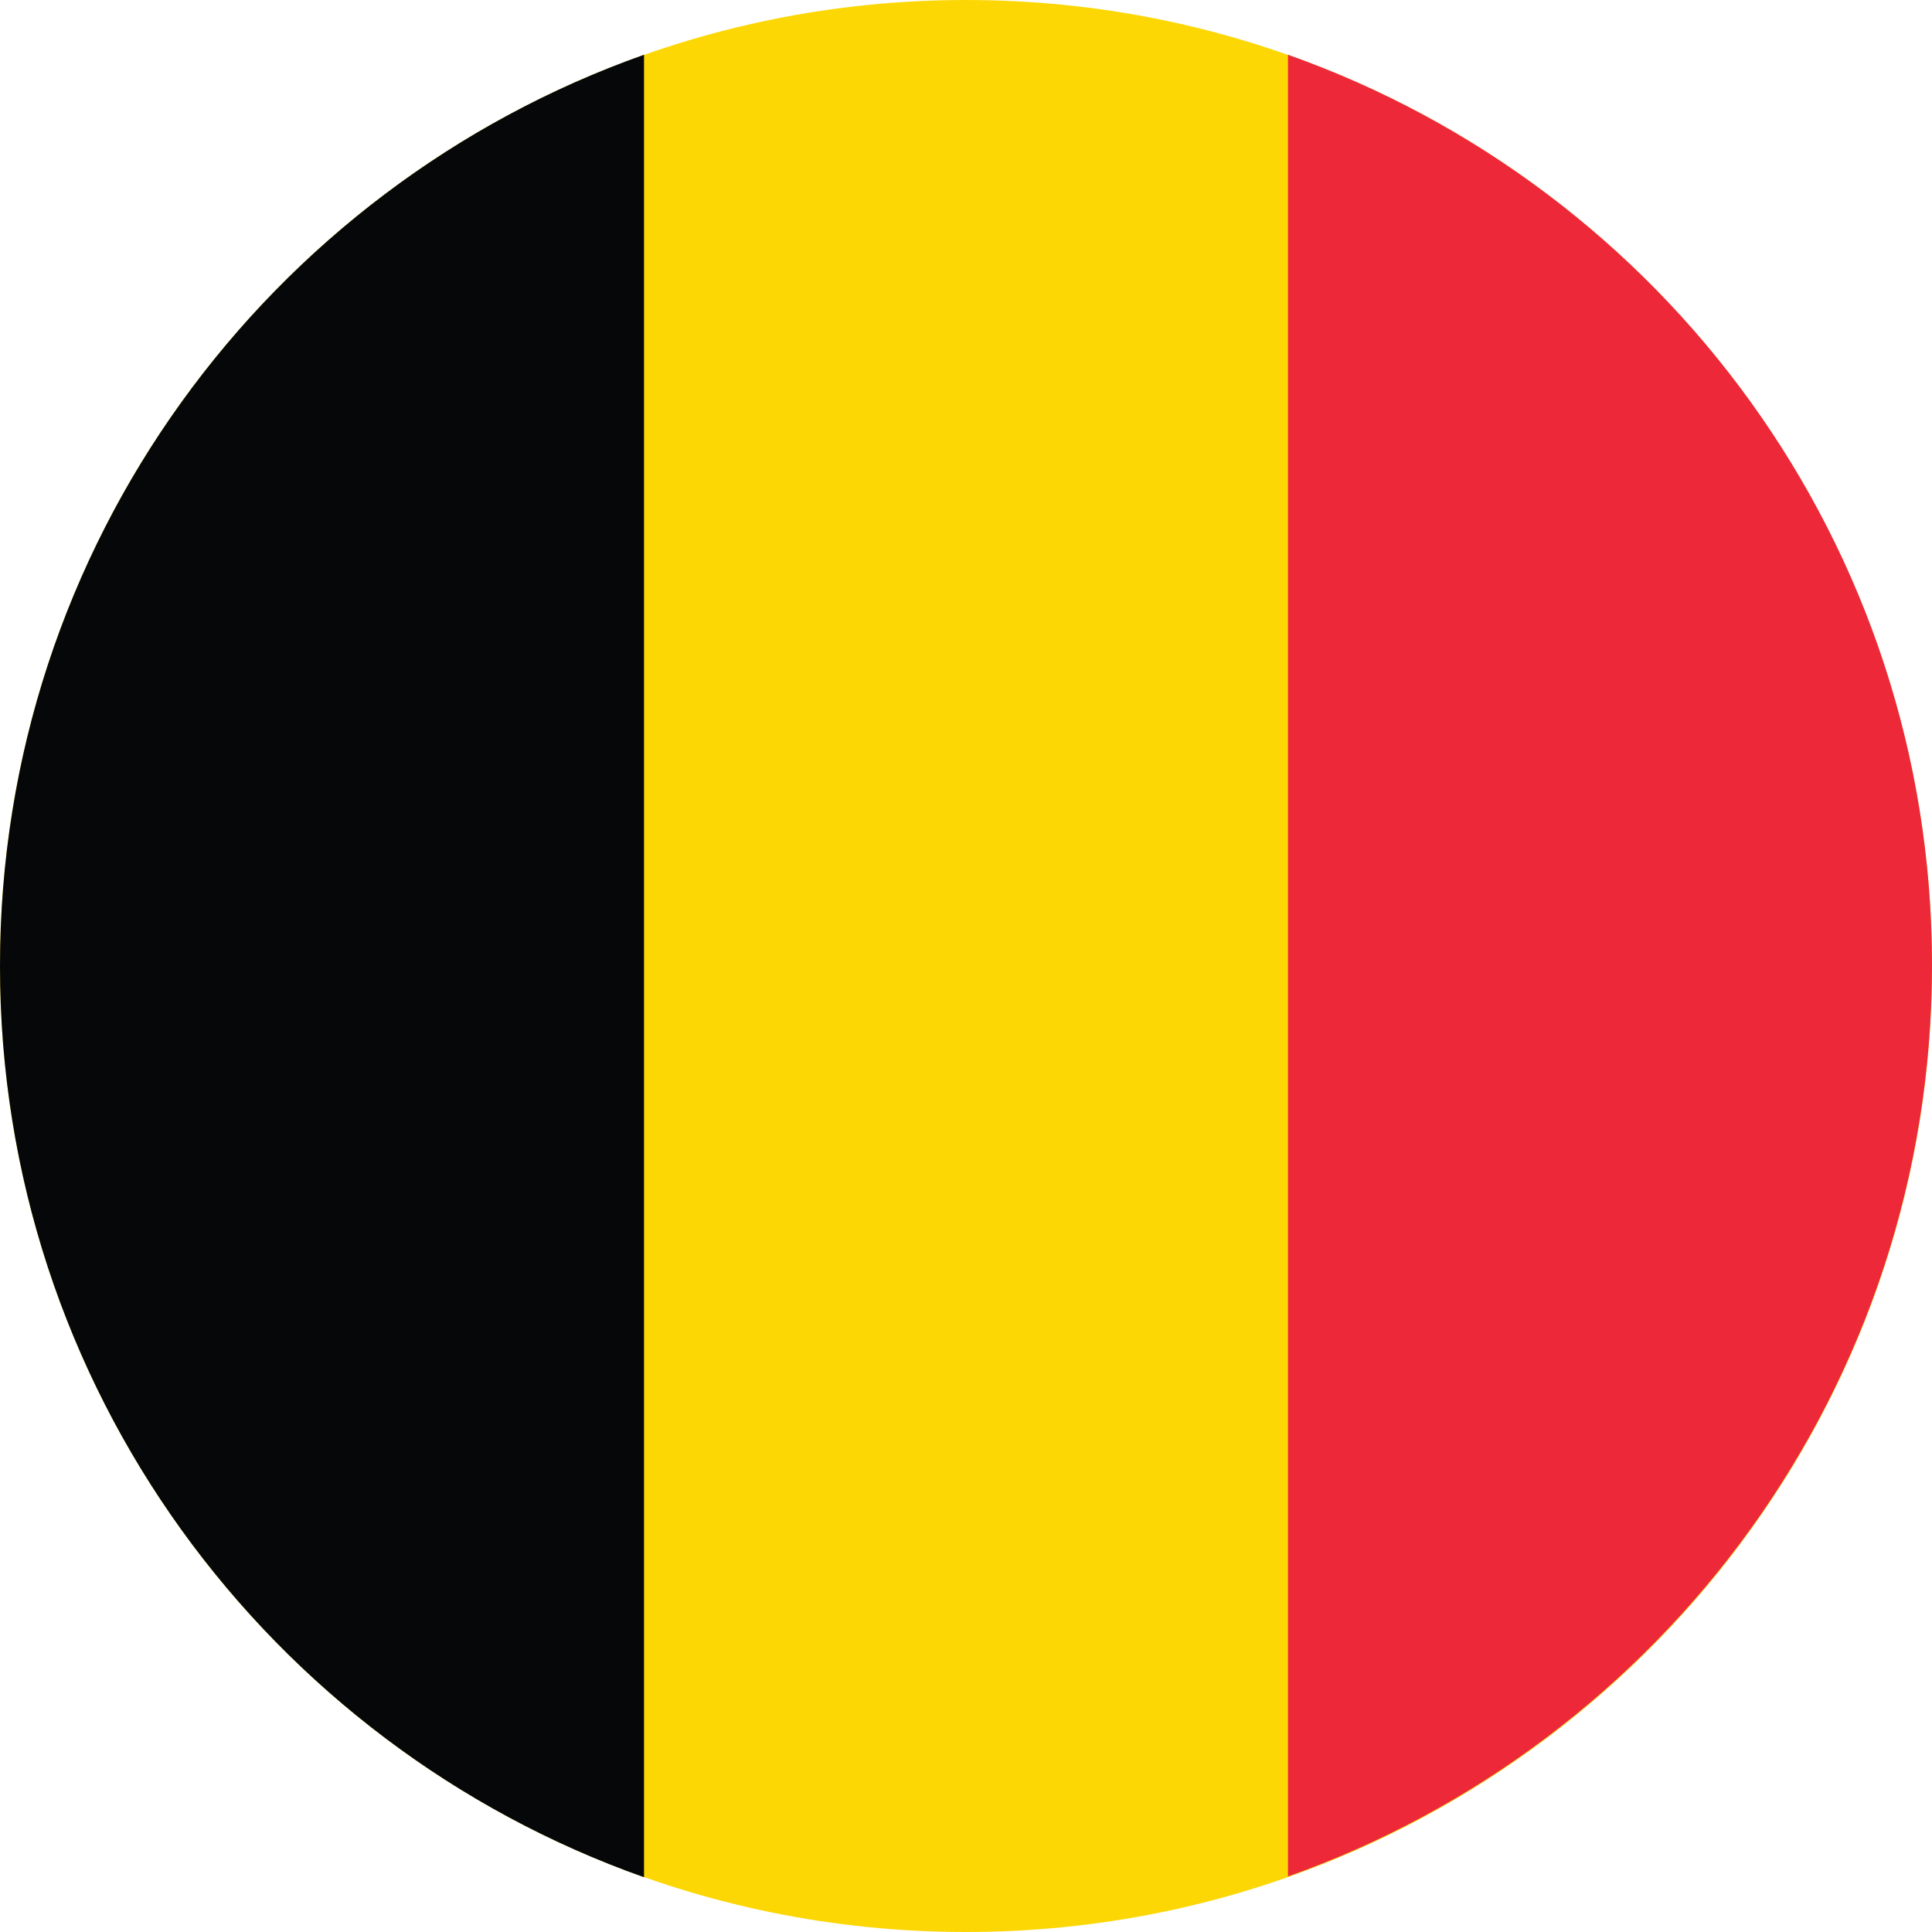
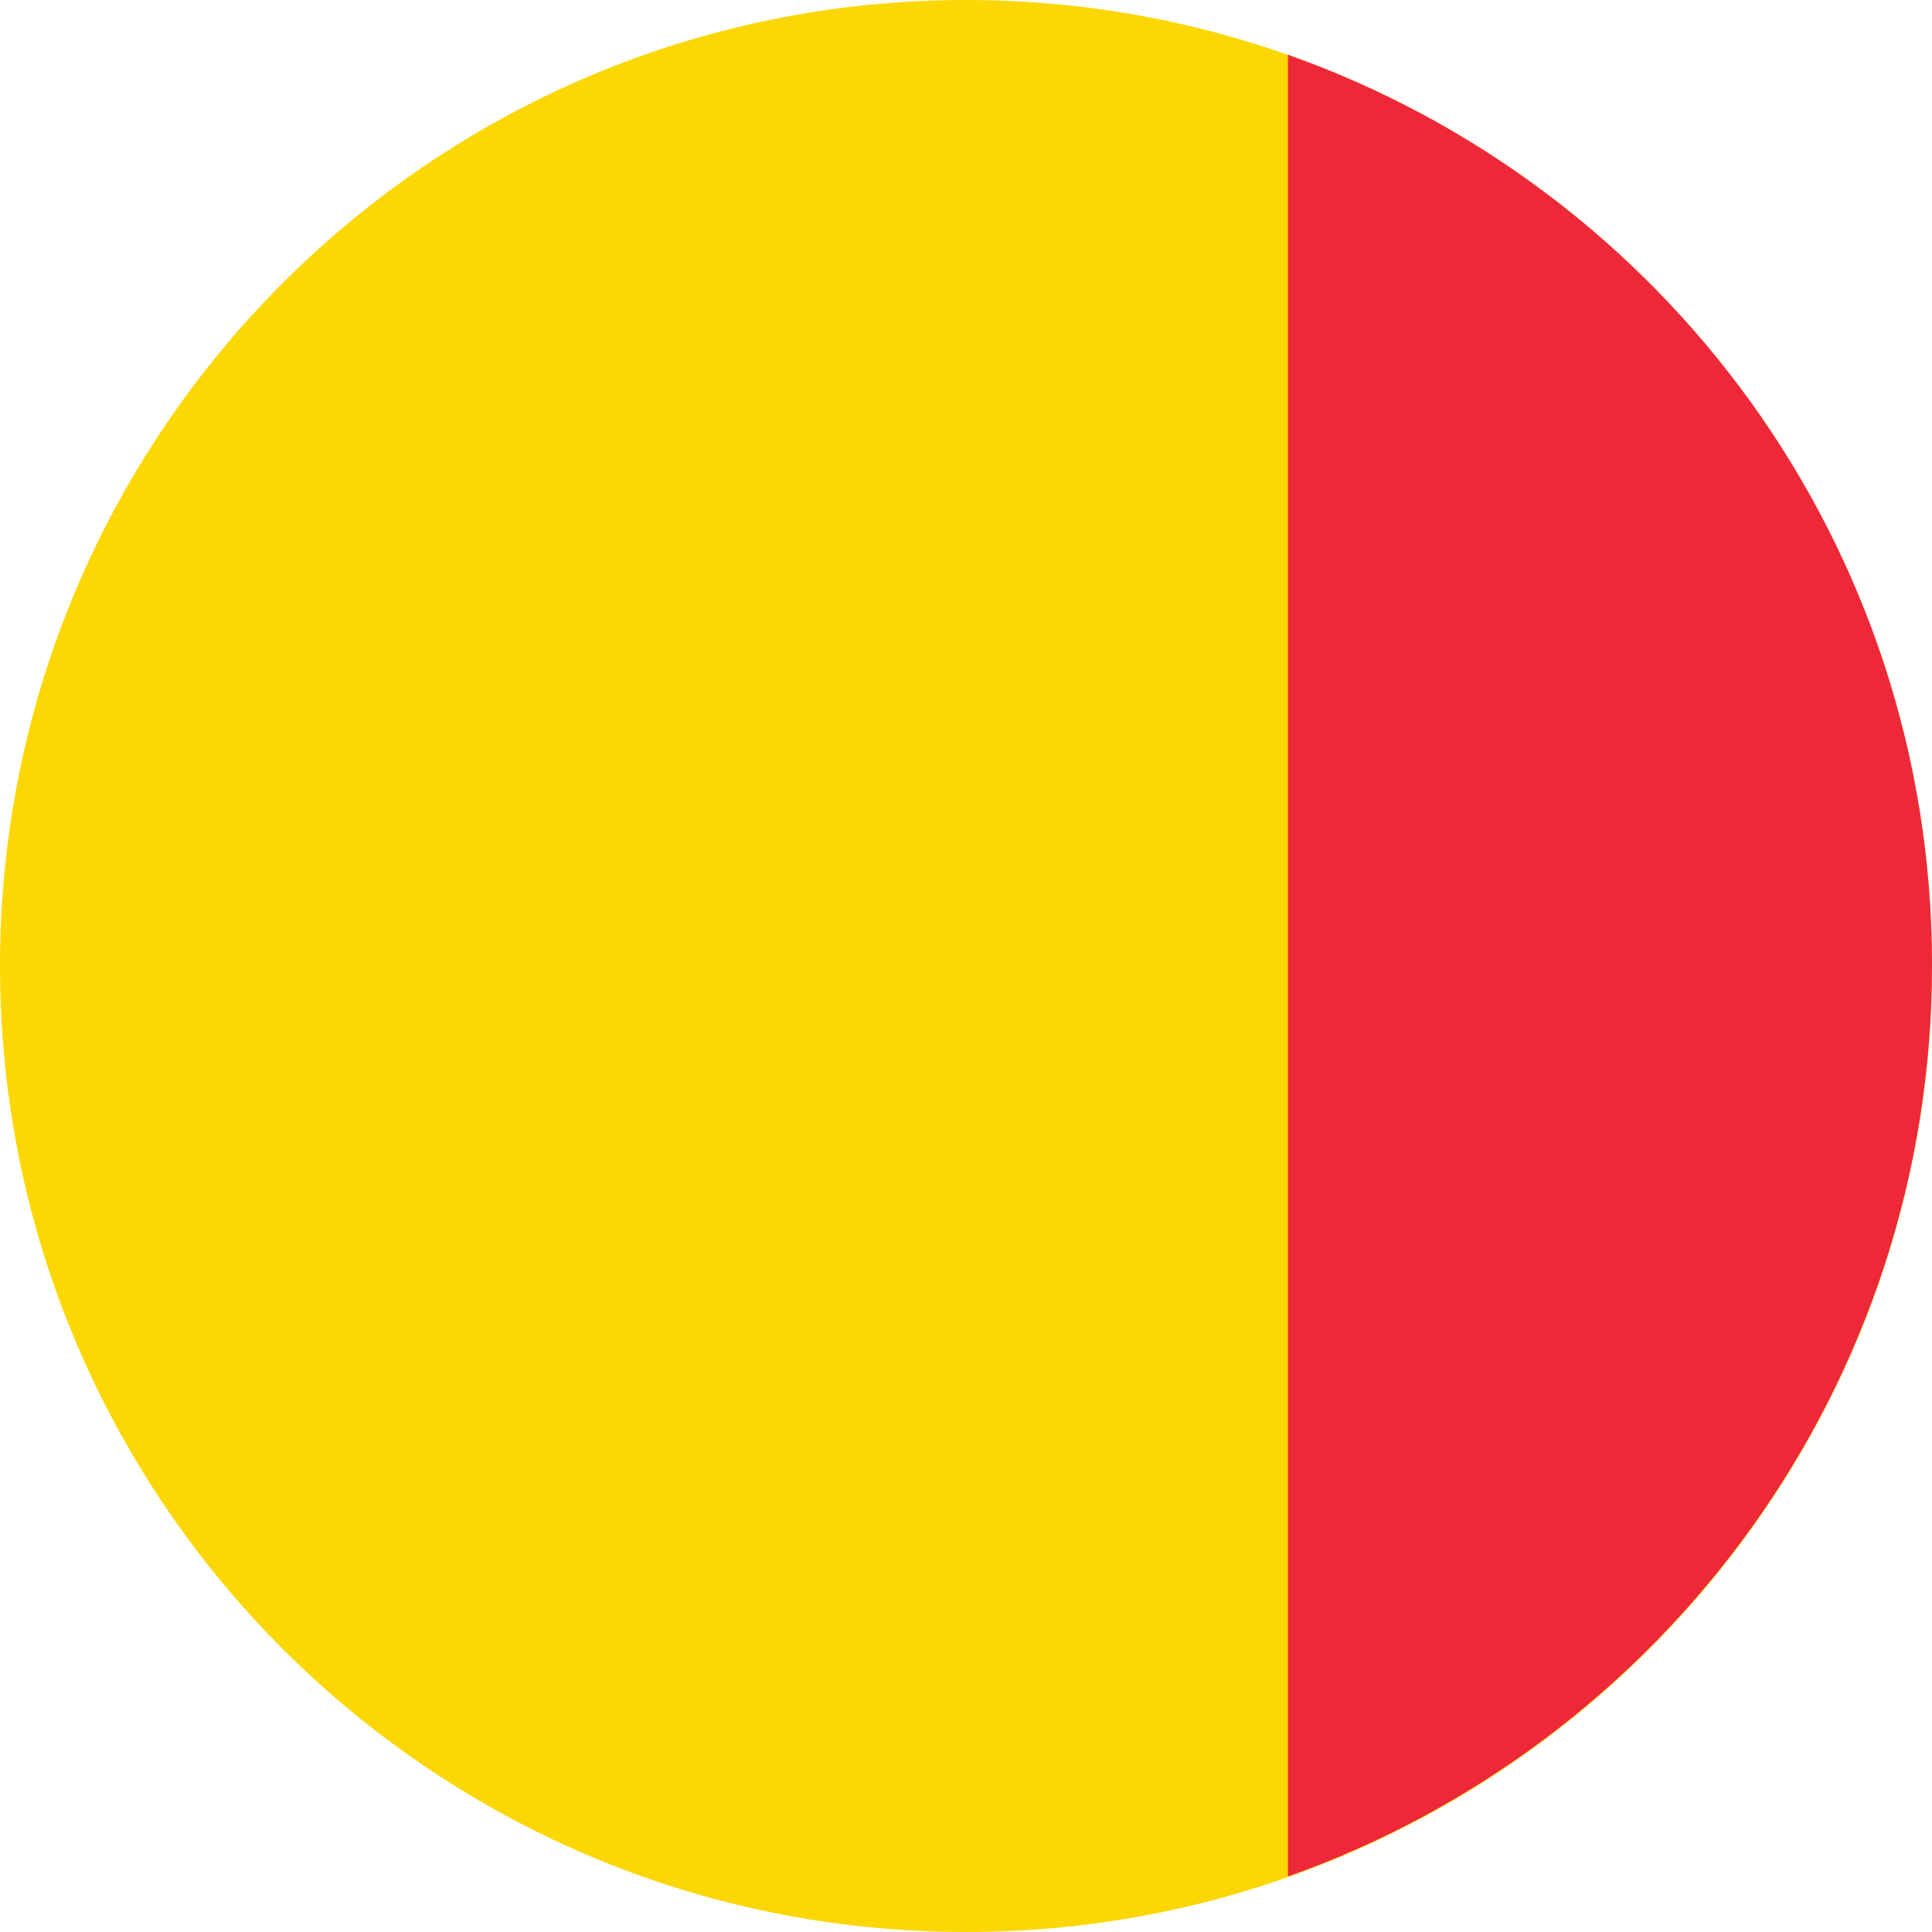
<svg xmlns="http://www.w3.org/2000/svg" width="32" height="32" viewBox="0 0 32 32" fill="none">
  <g clip-path="url(#clip0_499_238)">
    <path fill-rule="evenodd" clip-rule="evenodd" d="M0 16C0 7.16 7.16 0 16 0C24.84 0 32 7.16 32 16C32 24.84 24.84 32 16 32C7.16 32 0 24.84 0 16Z" fill="#FCD704" />
-     <path fill-rule="evenodd" clip-rule="evenodd" d="M10.667 31.093V0.907C4.453 3.107 0 9.027 0 16C0 22.973 4.453 28.893 10.667 31.093Z" fill="#060709" />
    <path fill-rule="evenodd" clip-rule="evenodd" d="M21.333 0.907V31.08C27.546 28.88 32 22.96 32 15.987C32 9.013 27.546 3.107 21.333 0.907Z" fill="#ED2939" />
  </g>
  <defs>
    <clipPath id="clip0_499_238">
      <rect width="32" height="32" fill="white" />
    </clipPath>
  </defs>
</svg>